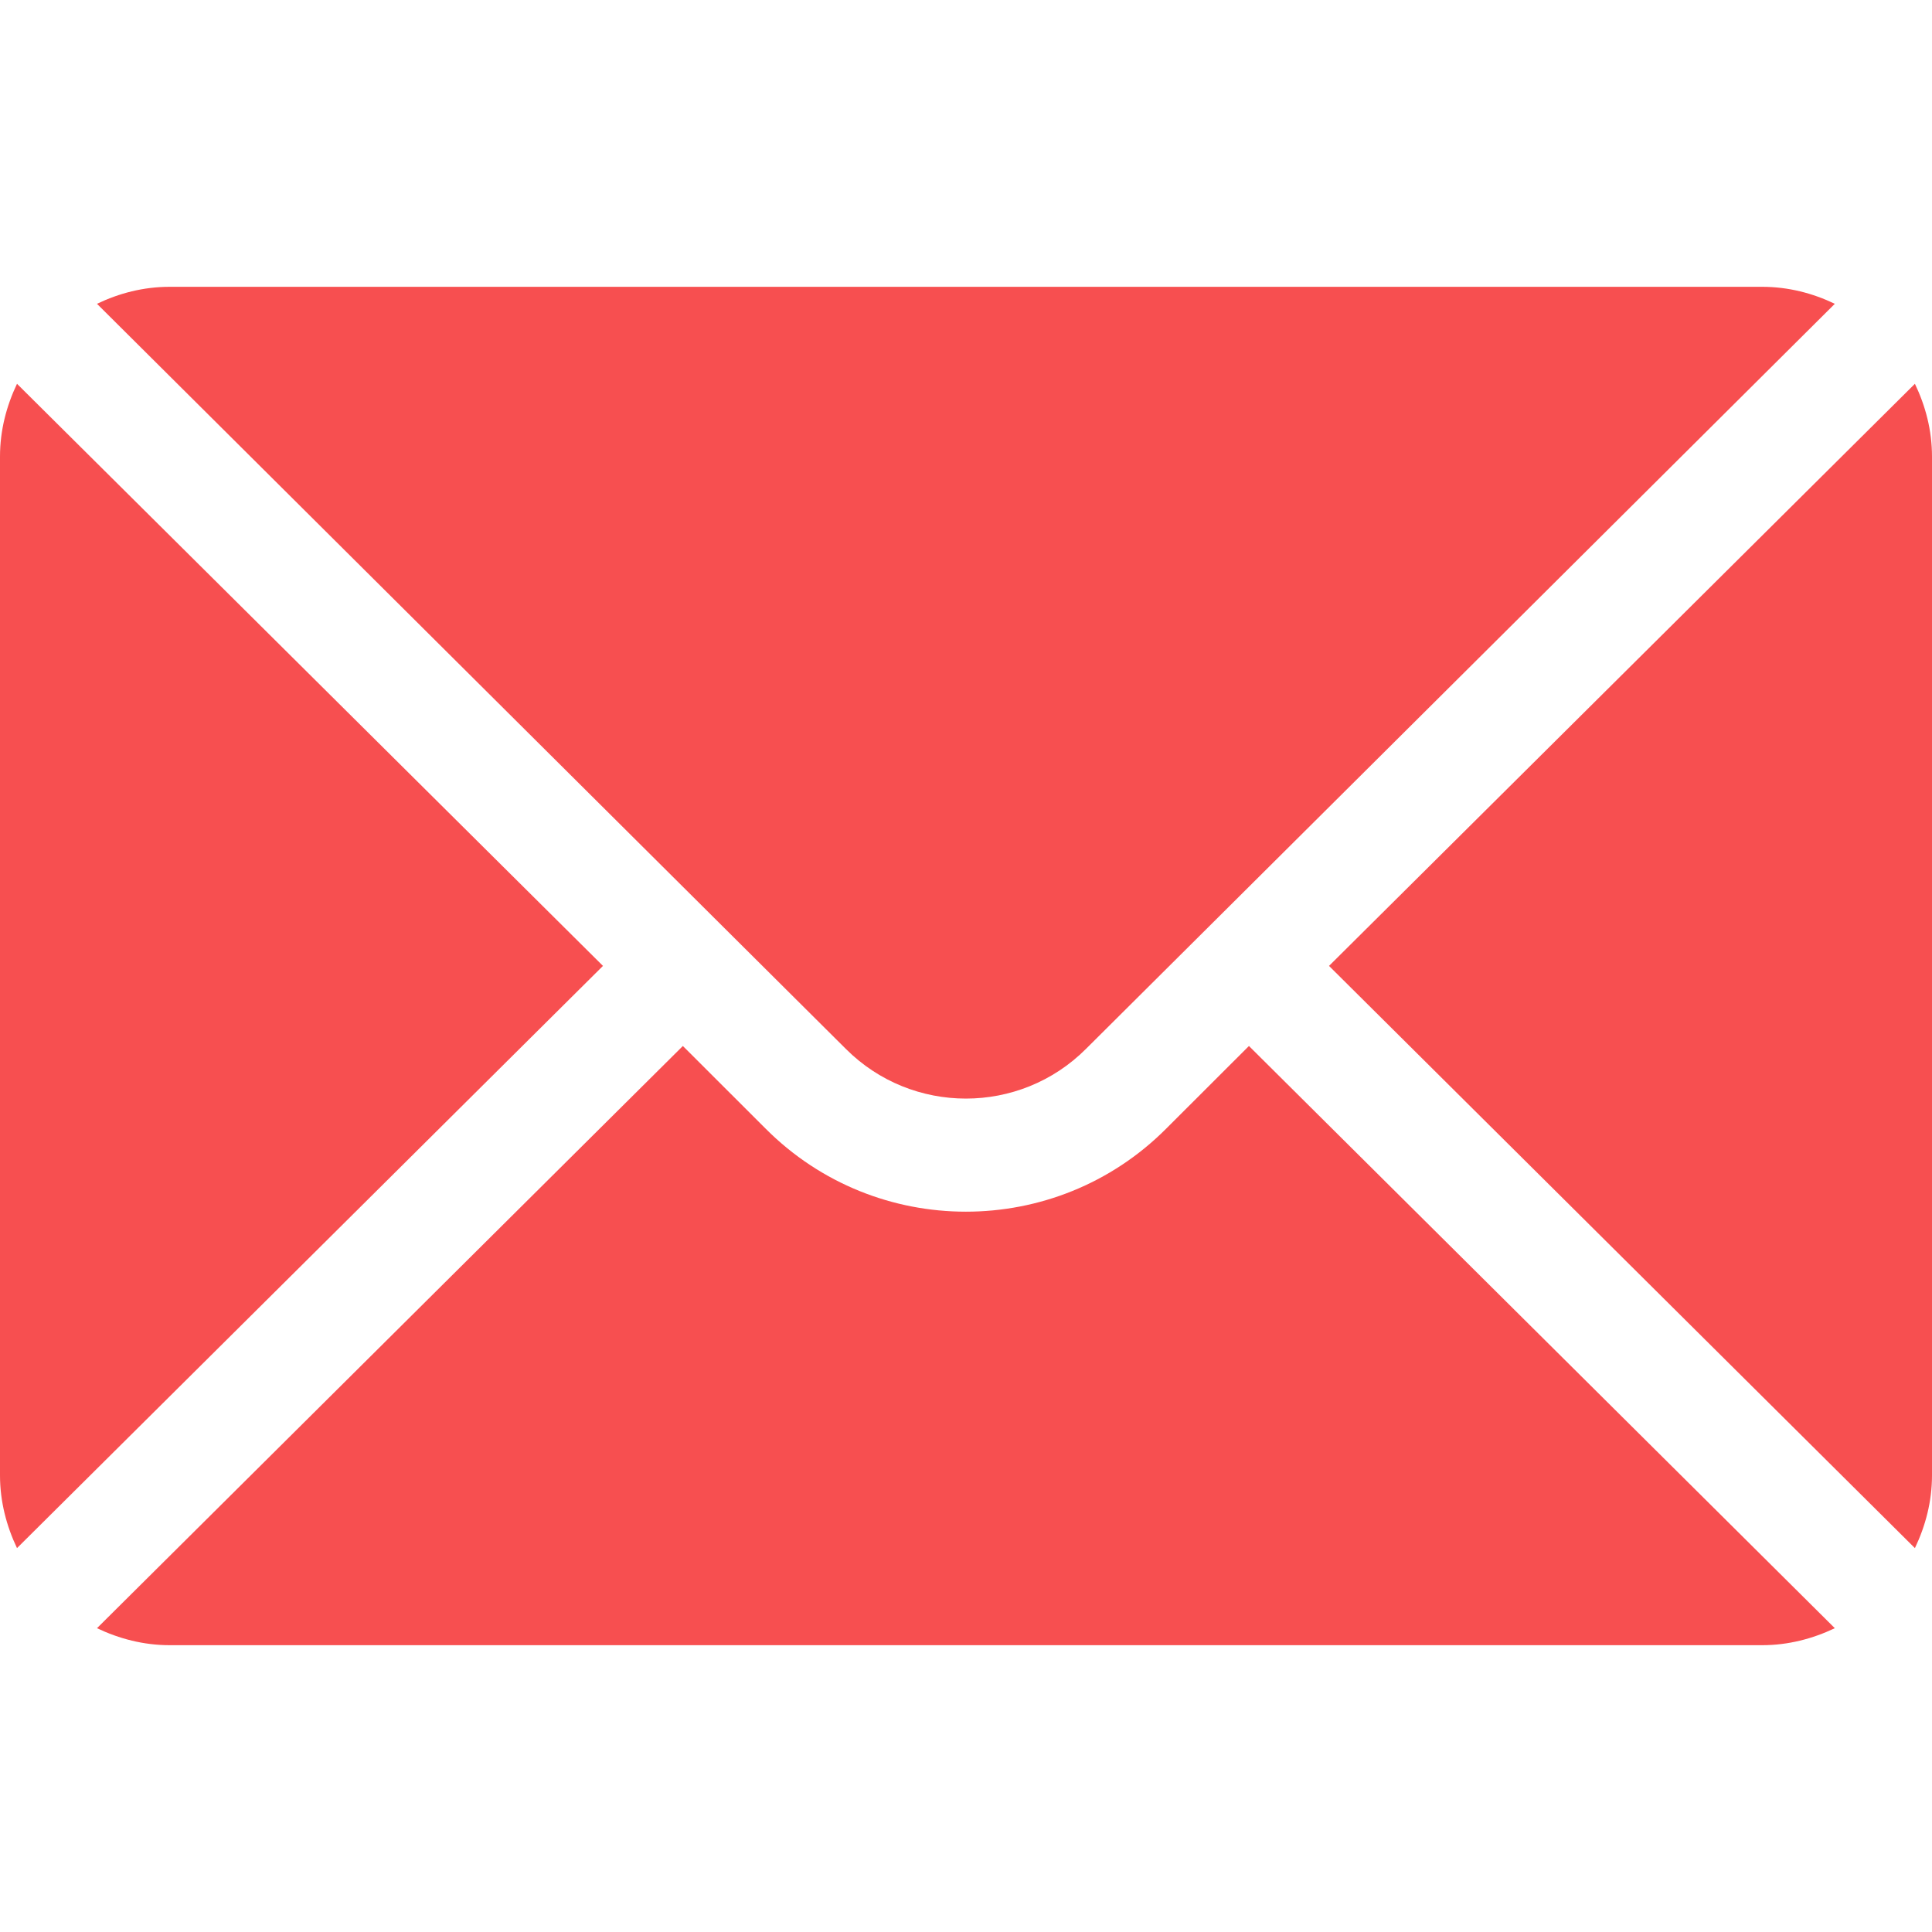
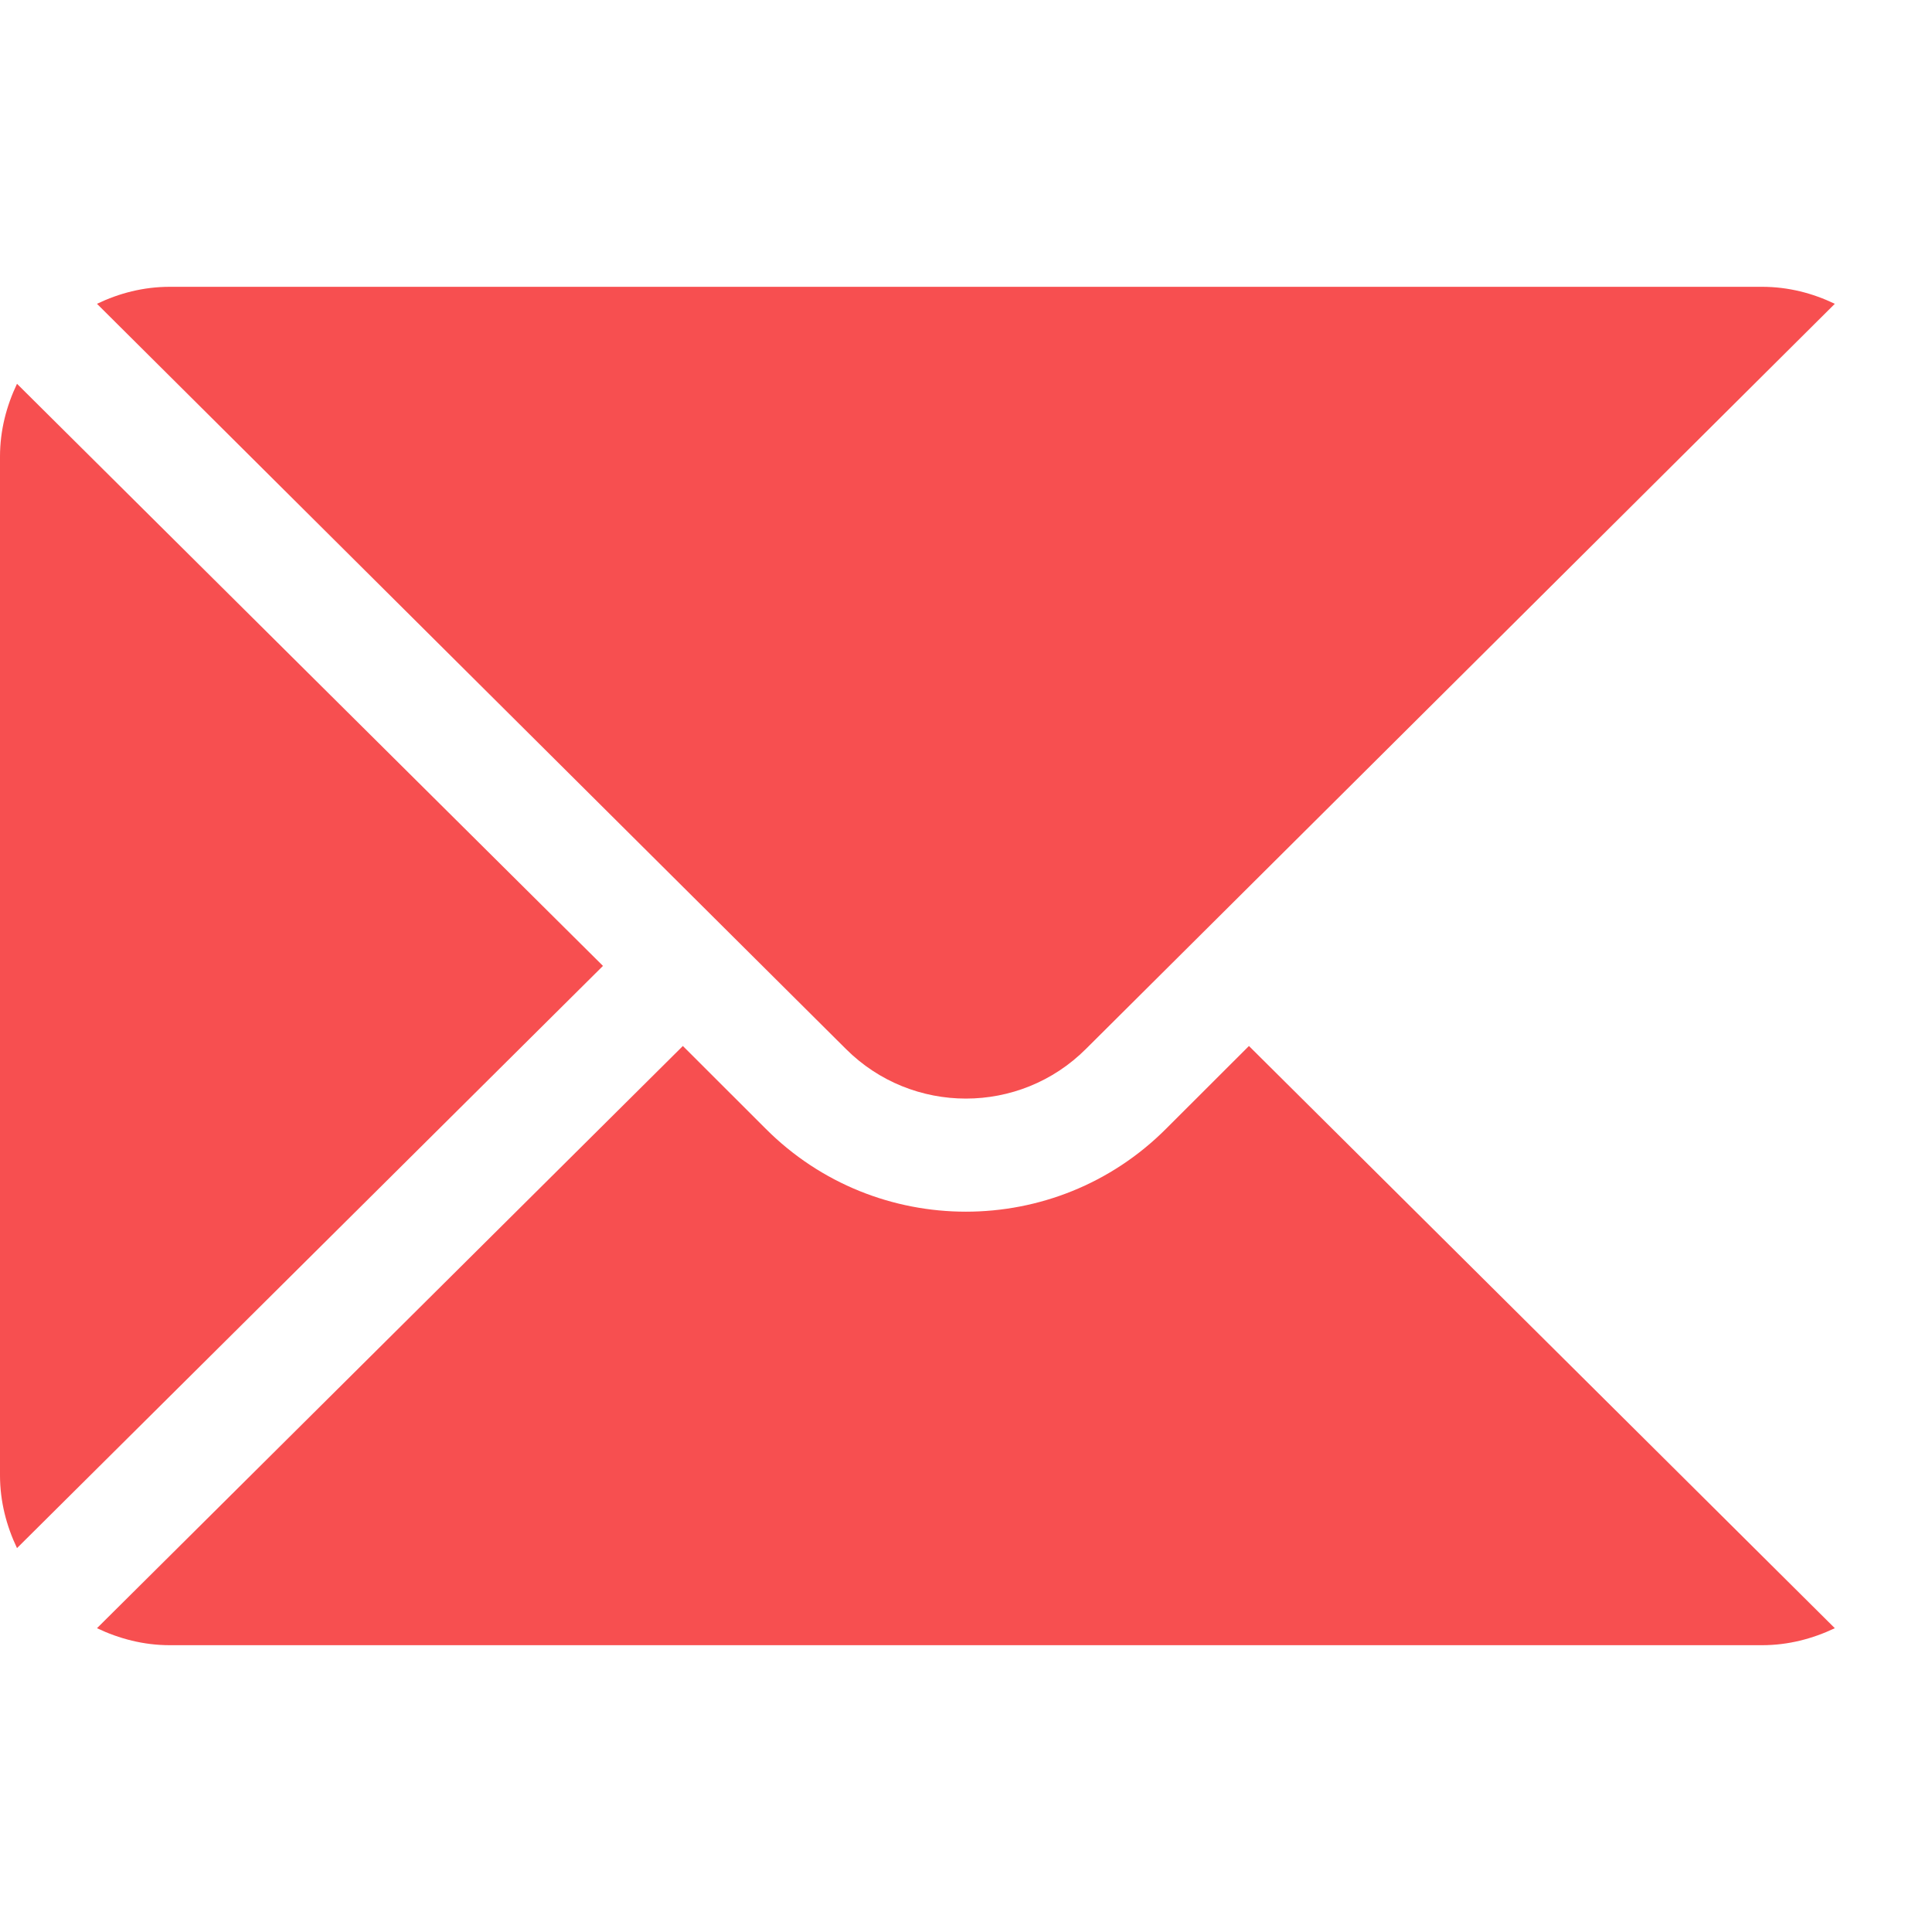
<svg xmlns="http://www.w3.org/2000/svg" width="20" height="20" viewBox="0 0 20 20" fill="none">
-   <path d="M19.823 3.973L13.758 9.999L19.823 16.026C19.933 15.796 20 15.543 20 15.273V4.726C20 4.455 19.933 4.202 19.823 3.973Z" fill="#F74F50" />
  <path d="M18.241 2.969H1.757C1.486 2.969 1.233 3.035 1.004 3.145L8.756 10.858C9.442 11.544 10.556 11.544 11.242 10.858L18.994 3.145C18.765 3.035 18.512 2.969 18.241 2.969Z" fill="#F74F50" />
  <path d="M0.176 3.973C0.067 4.202 0 4.455 0 4.726V15.273C0 15.543 0.067 15.797 0.176 16.026L6.242 9.999L0.176 3.973Z" fill="#F74F50" />
  <path d="M12.929 10.828L12.07 11.686C10.928 12.829 9.07 12.829 7.928 11.686L7.069 10.828L1.004 16.855C1.233 16.964 1.486 17.031 1.757 17.031H18.241C18.512 17.031 18.765 16.964 18.994 16.855L12.929 10.828Z" fill="#F74F50" />
</svg>